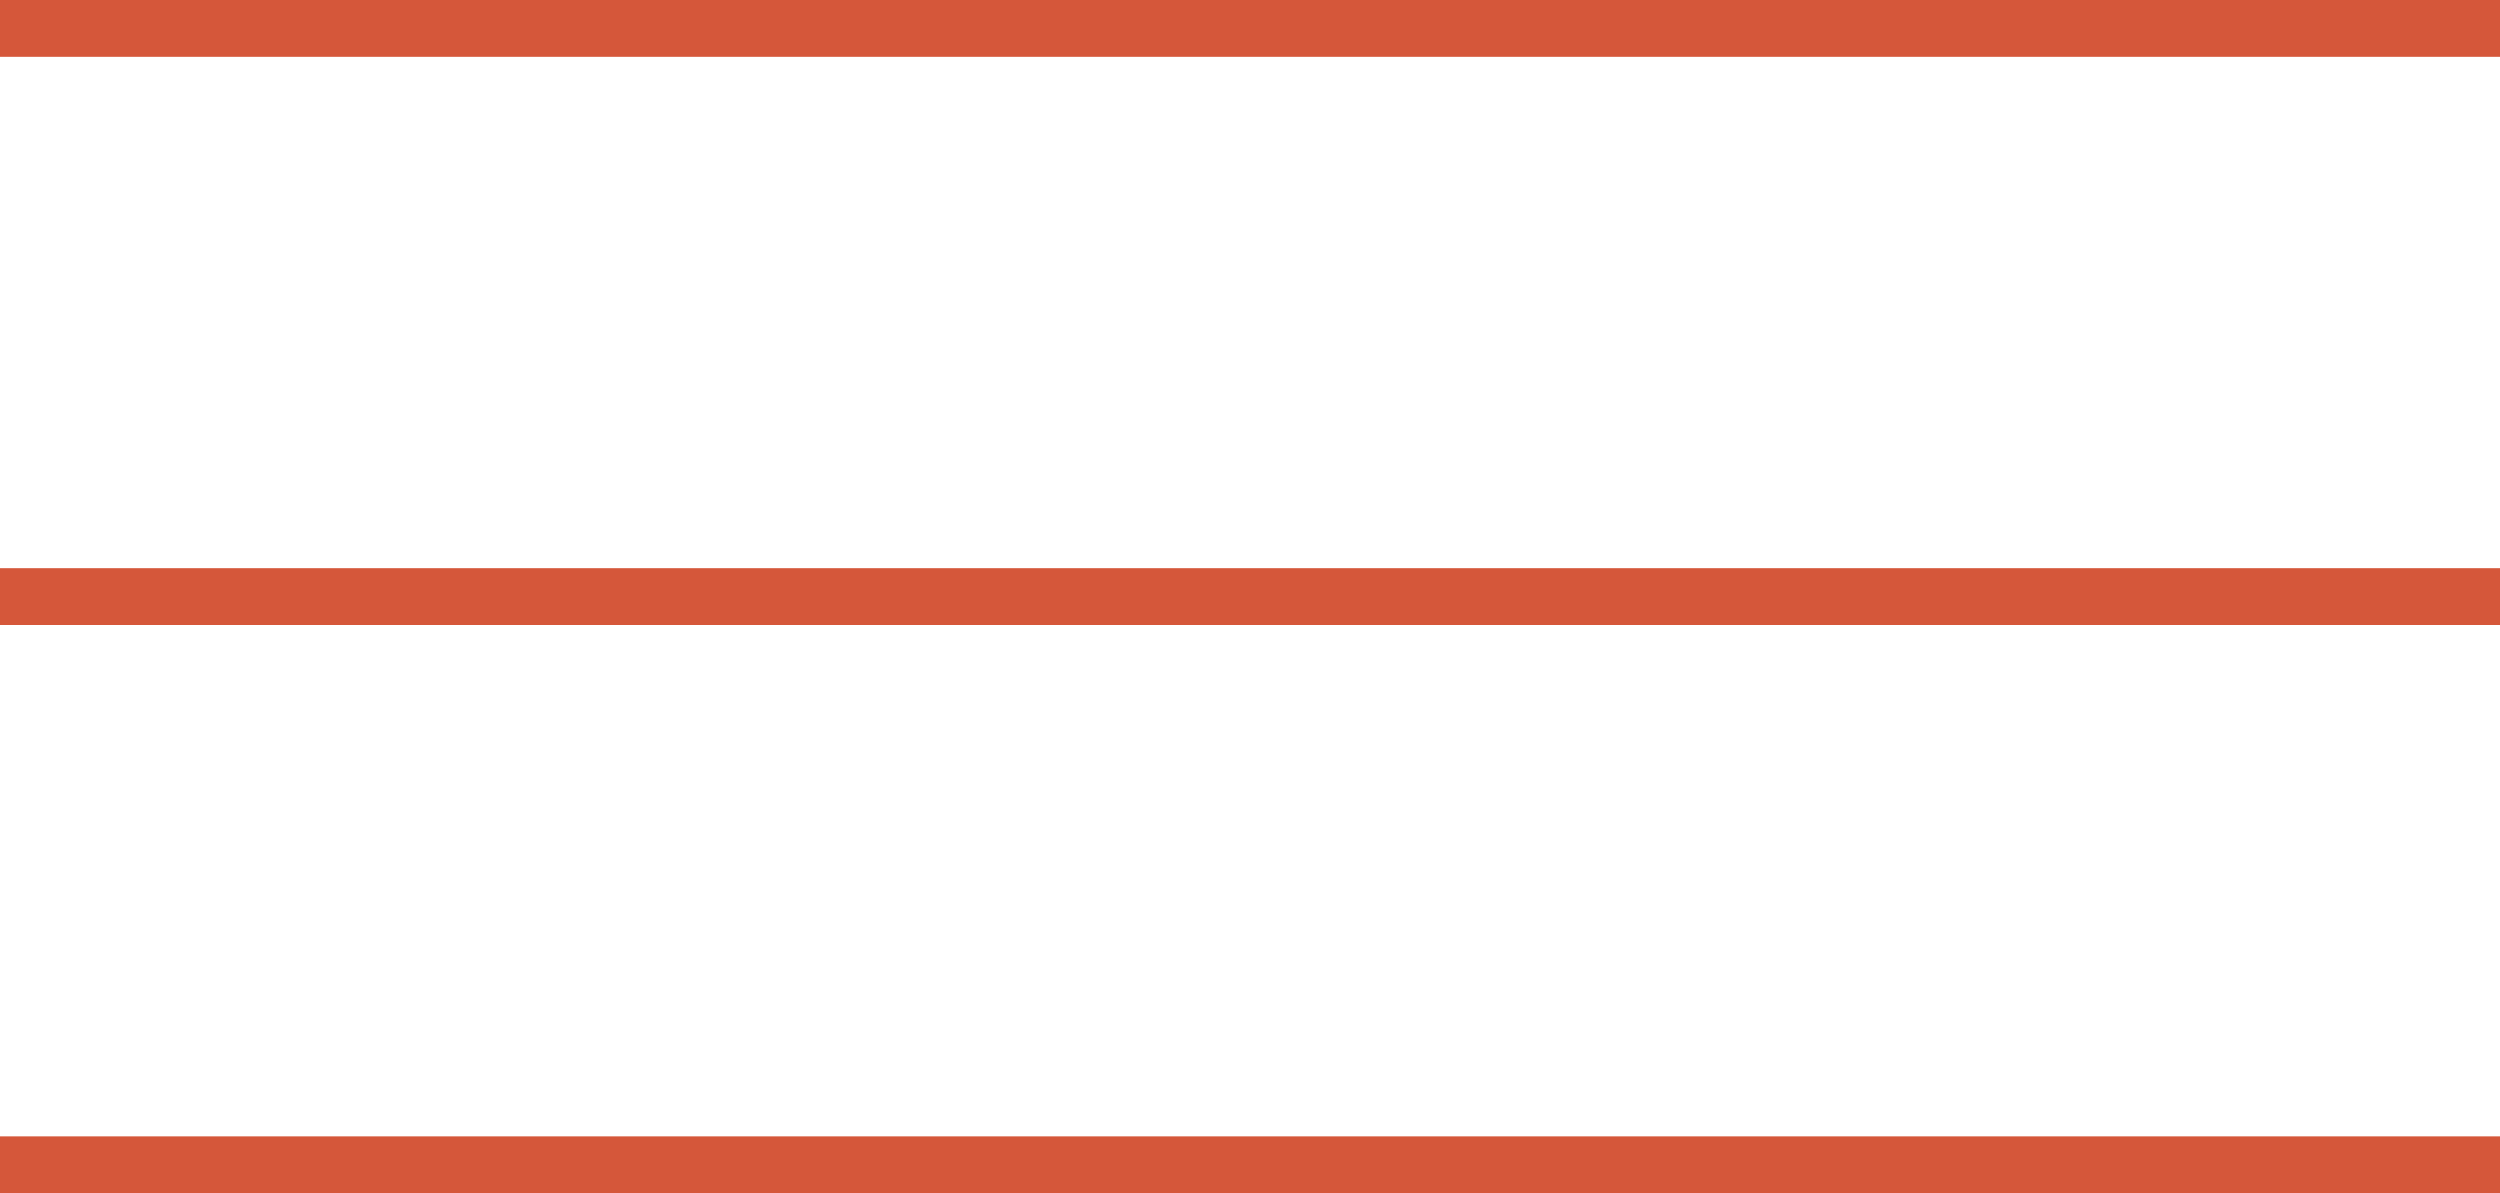
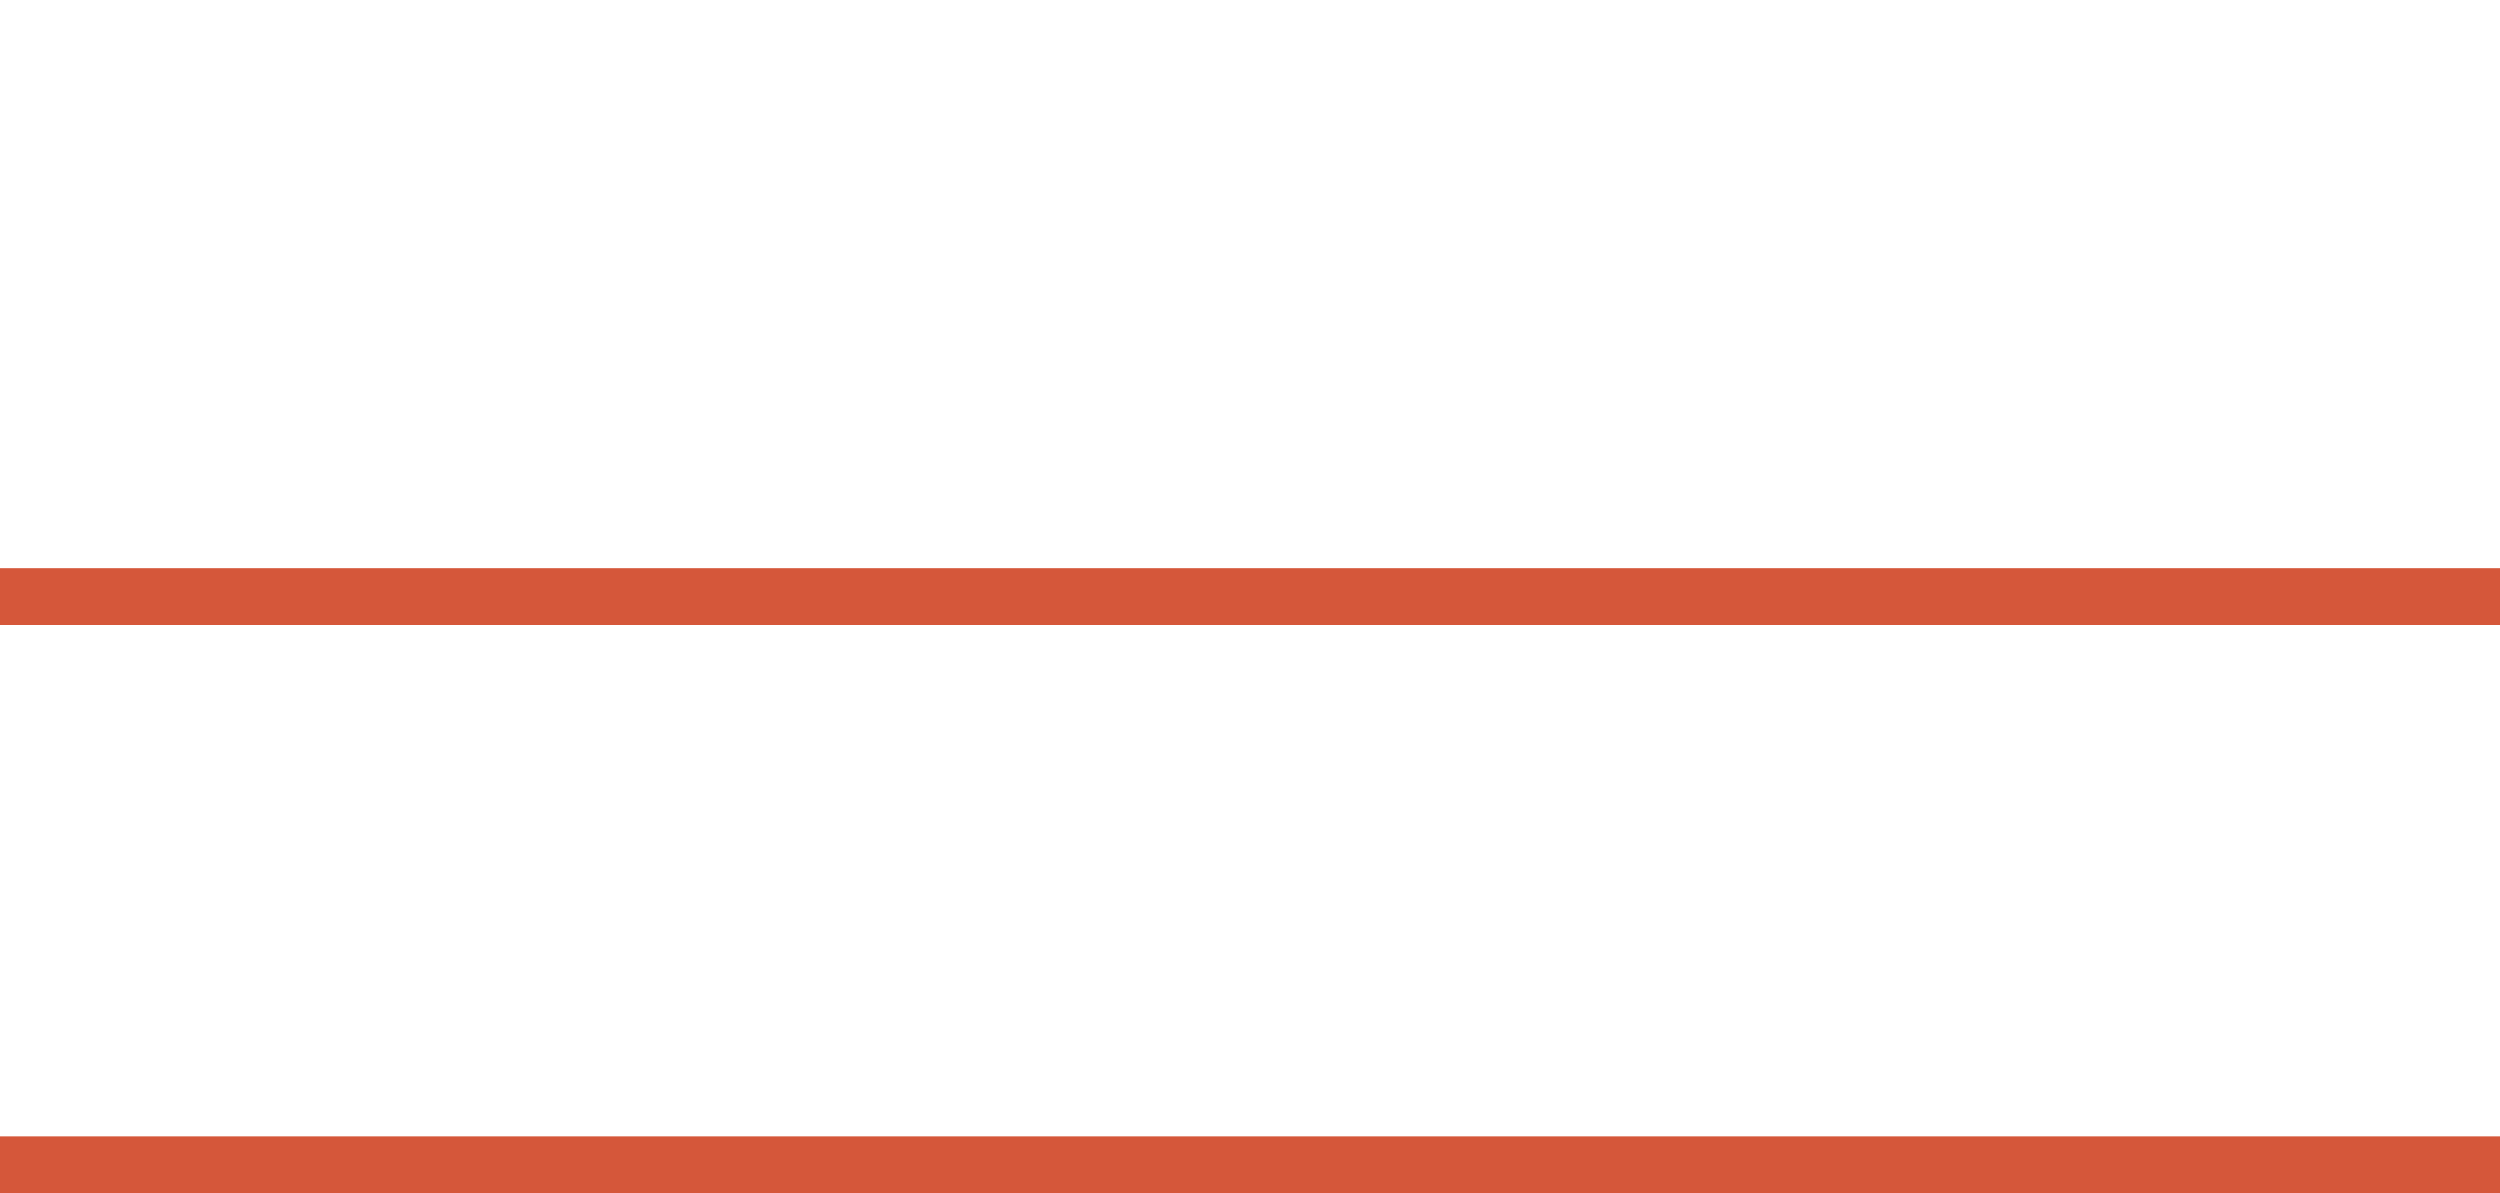
<svg xmlns="http://www.w3.org/2000/svg" width="44" height="21" viewBox="0 0 44 21" fill="none">
-   <line y1="0.5" x2="44" y2="0.5" stroke="#D5573A" />
  <line y1="10.5" x2="44" y2="10.5" stroke="#D5573A" />
  <line y1="20.5" x2="44" y2="20.5" stroke="#D5573A" />
</svg>